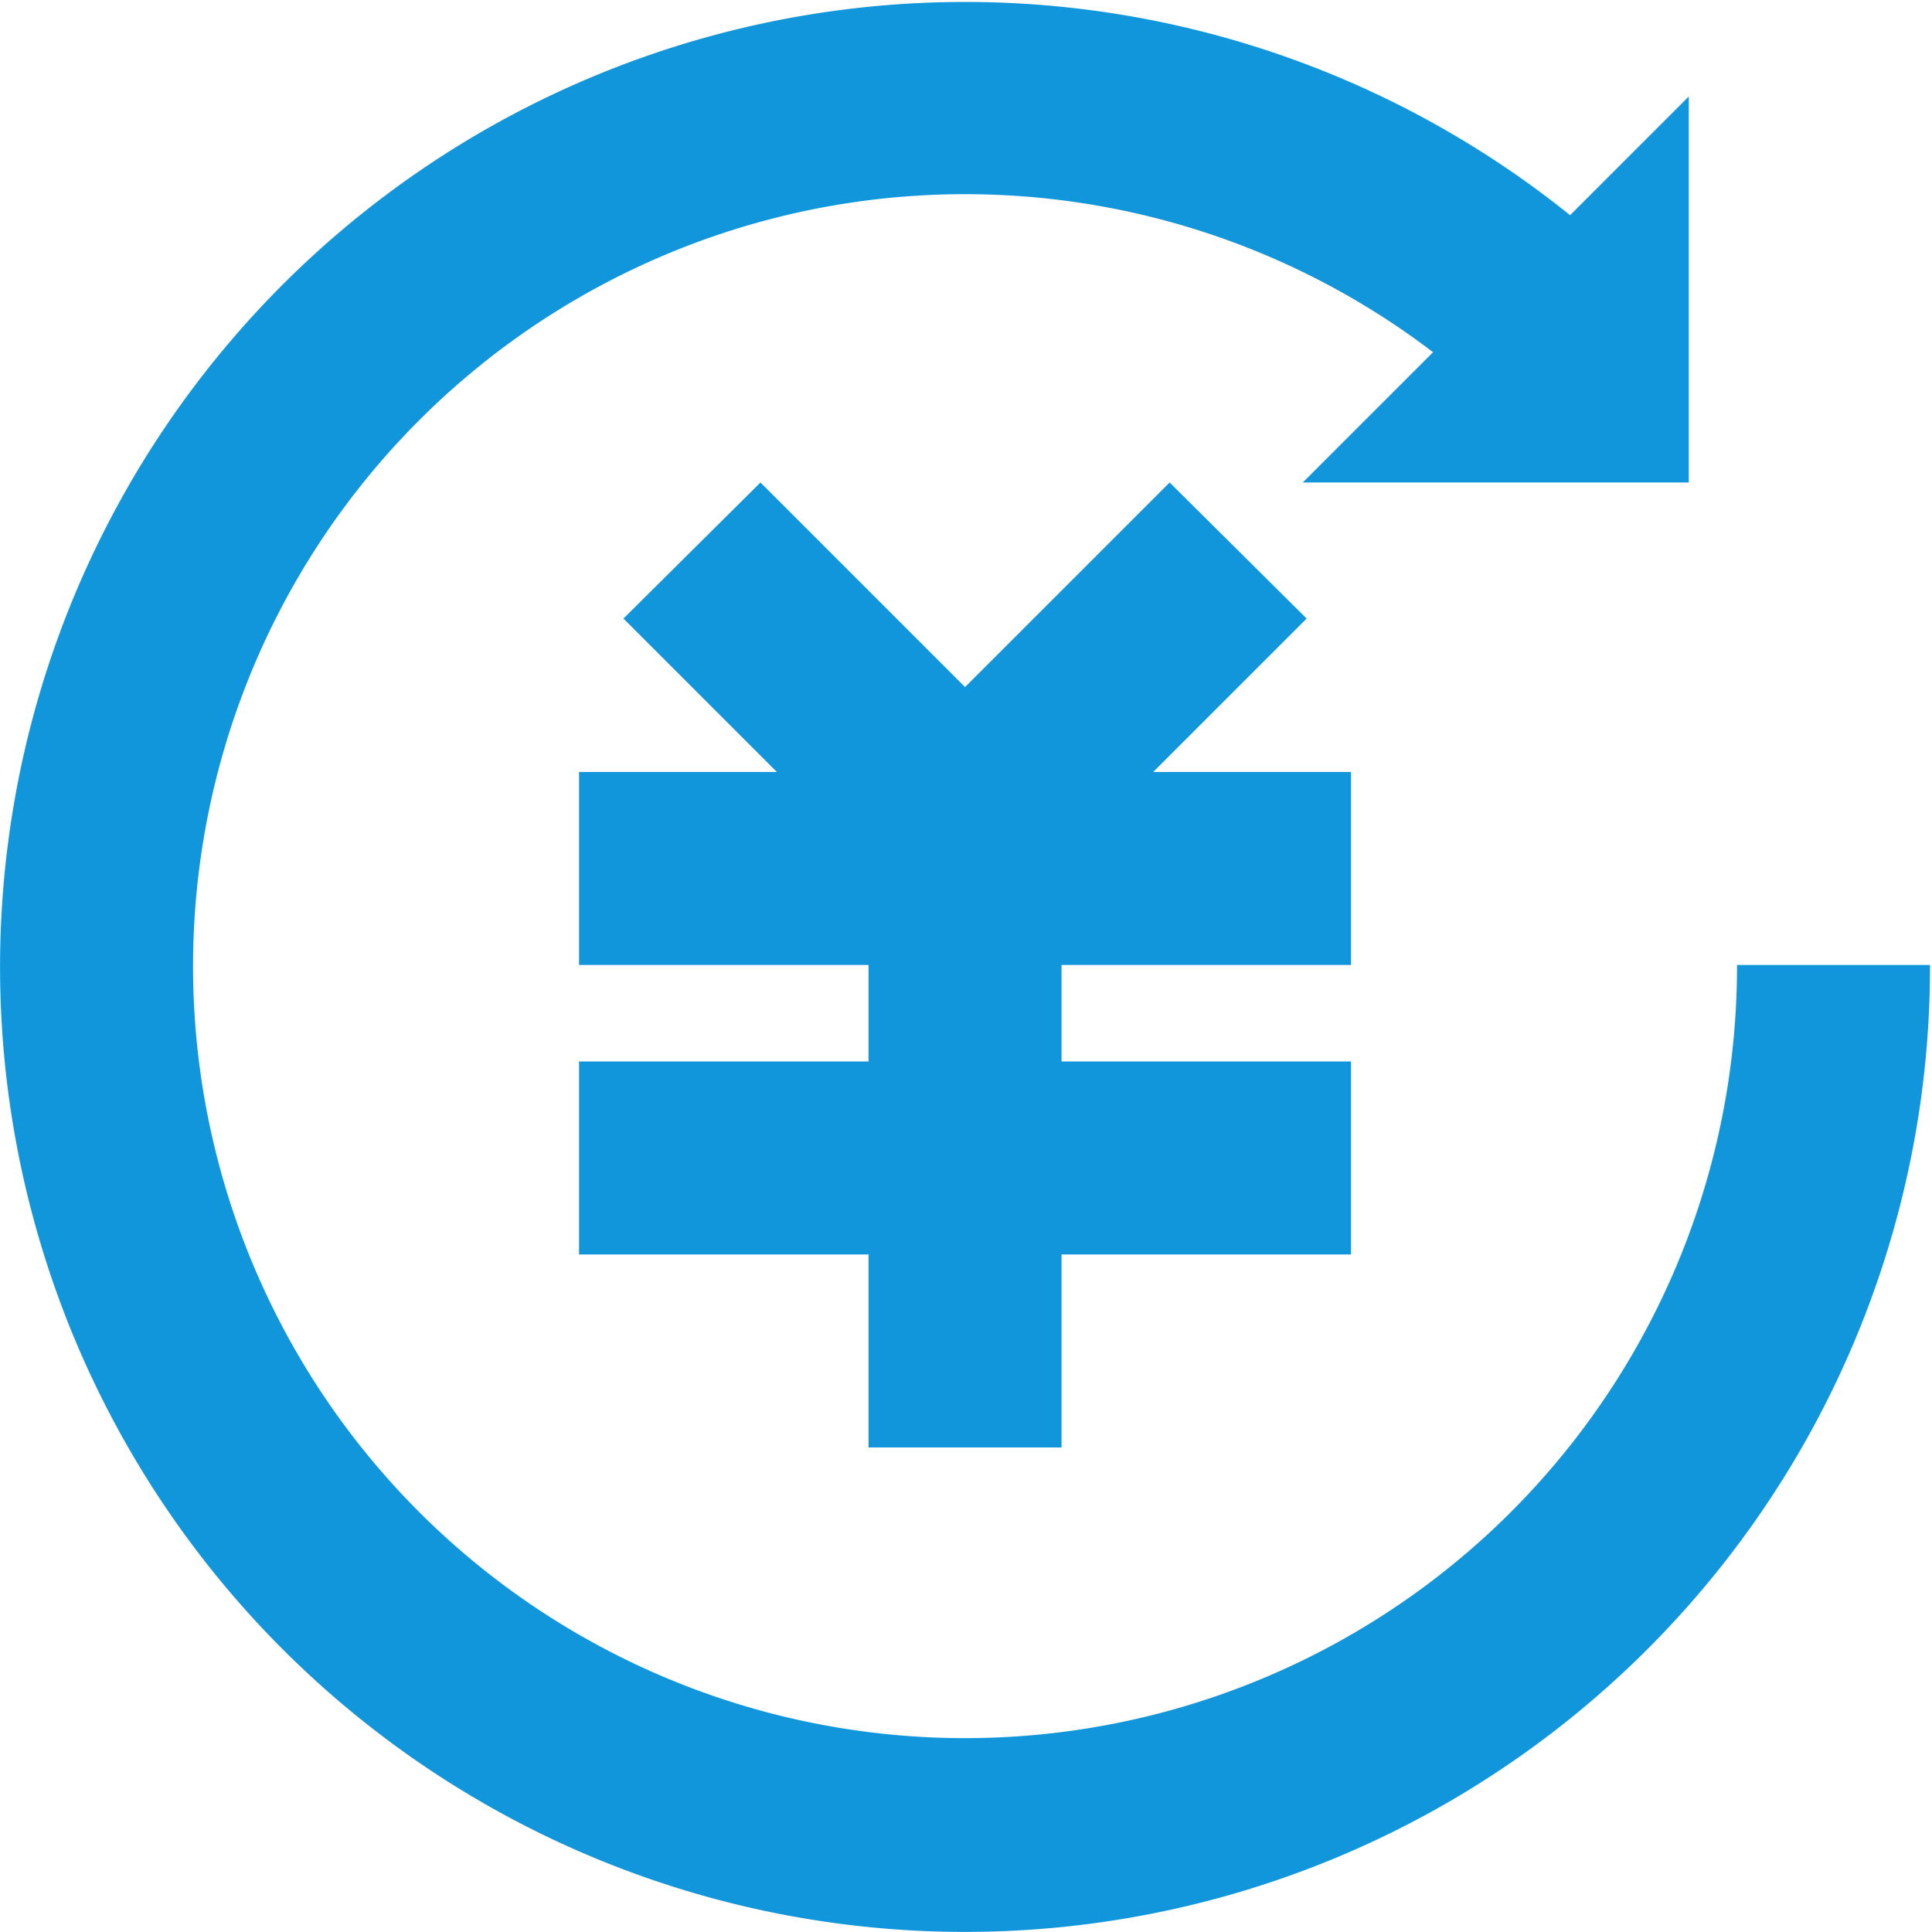
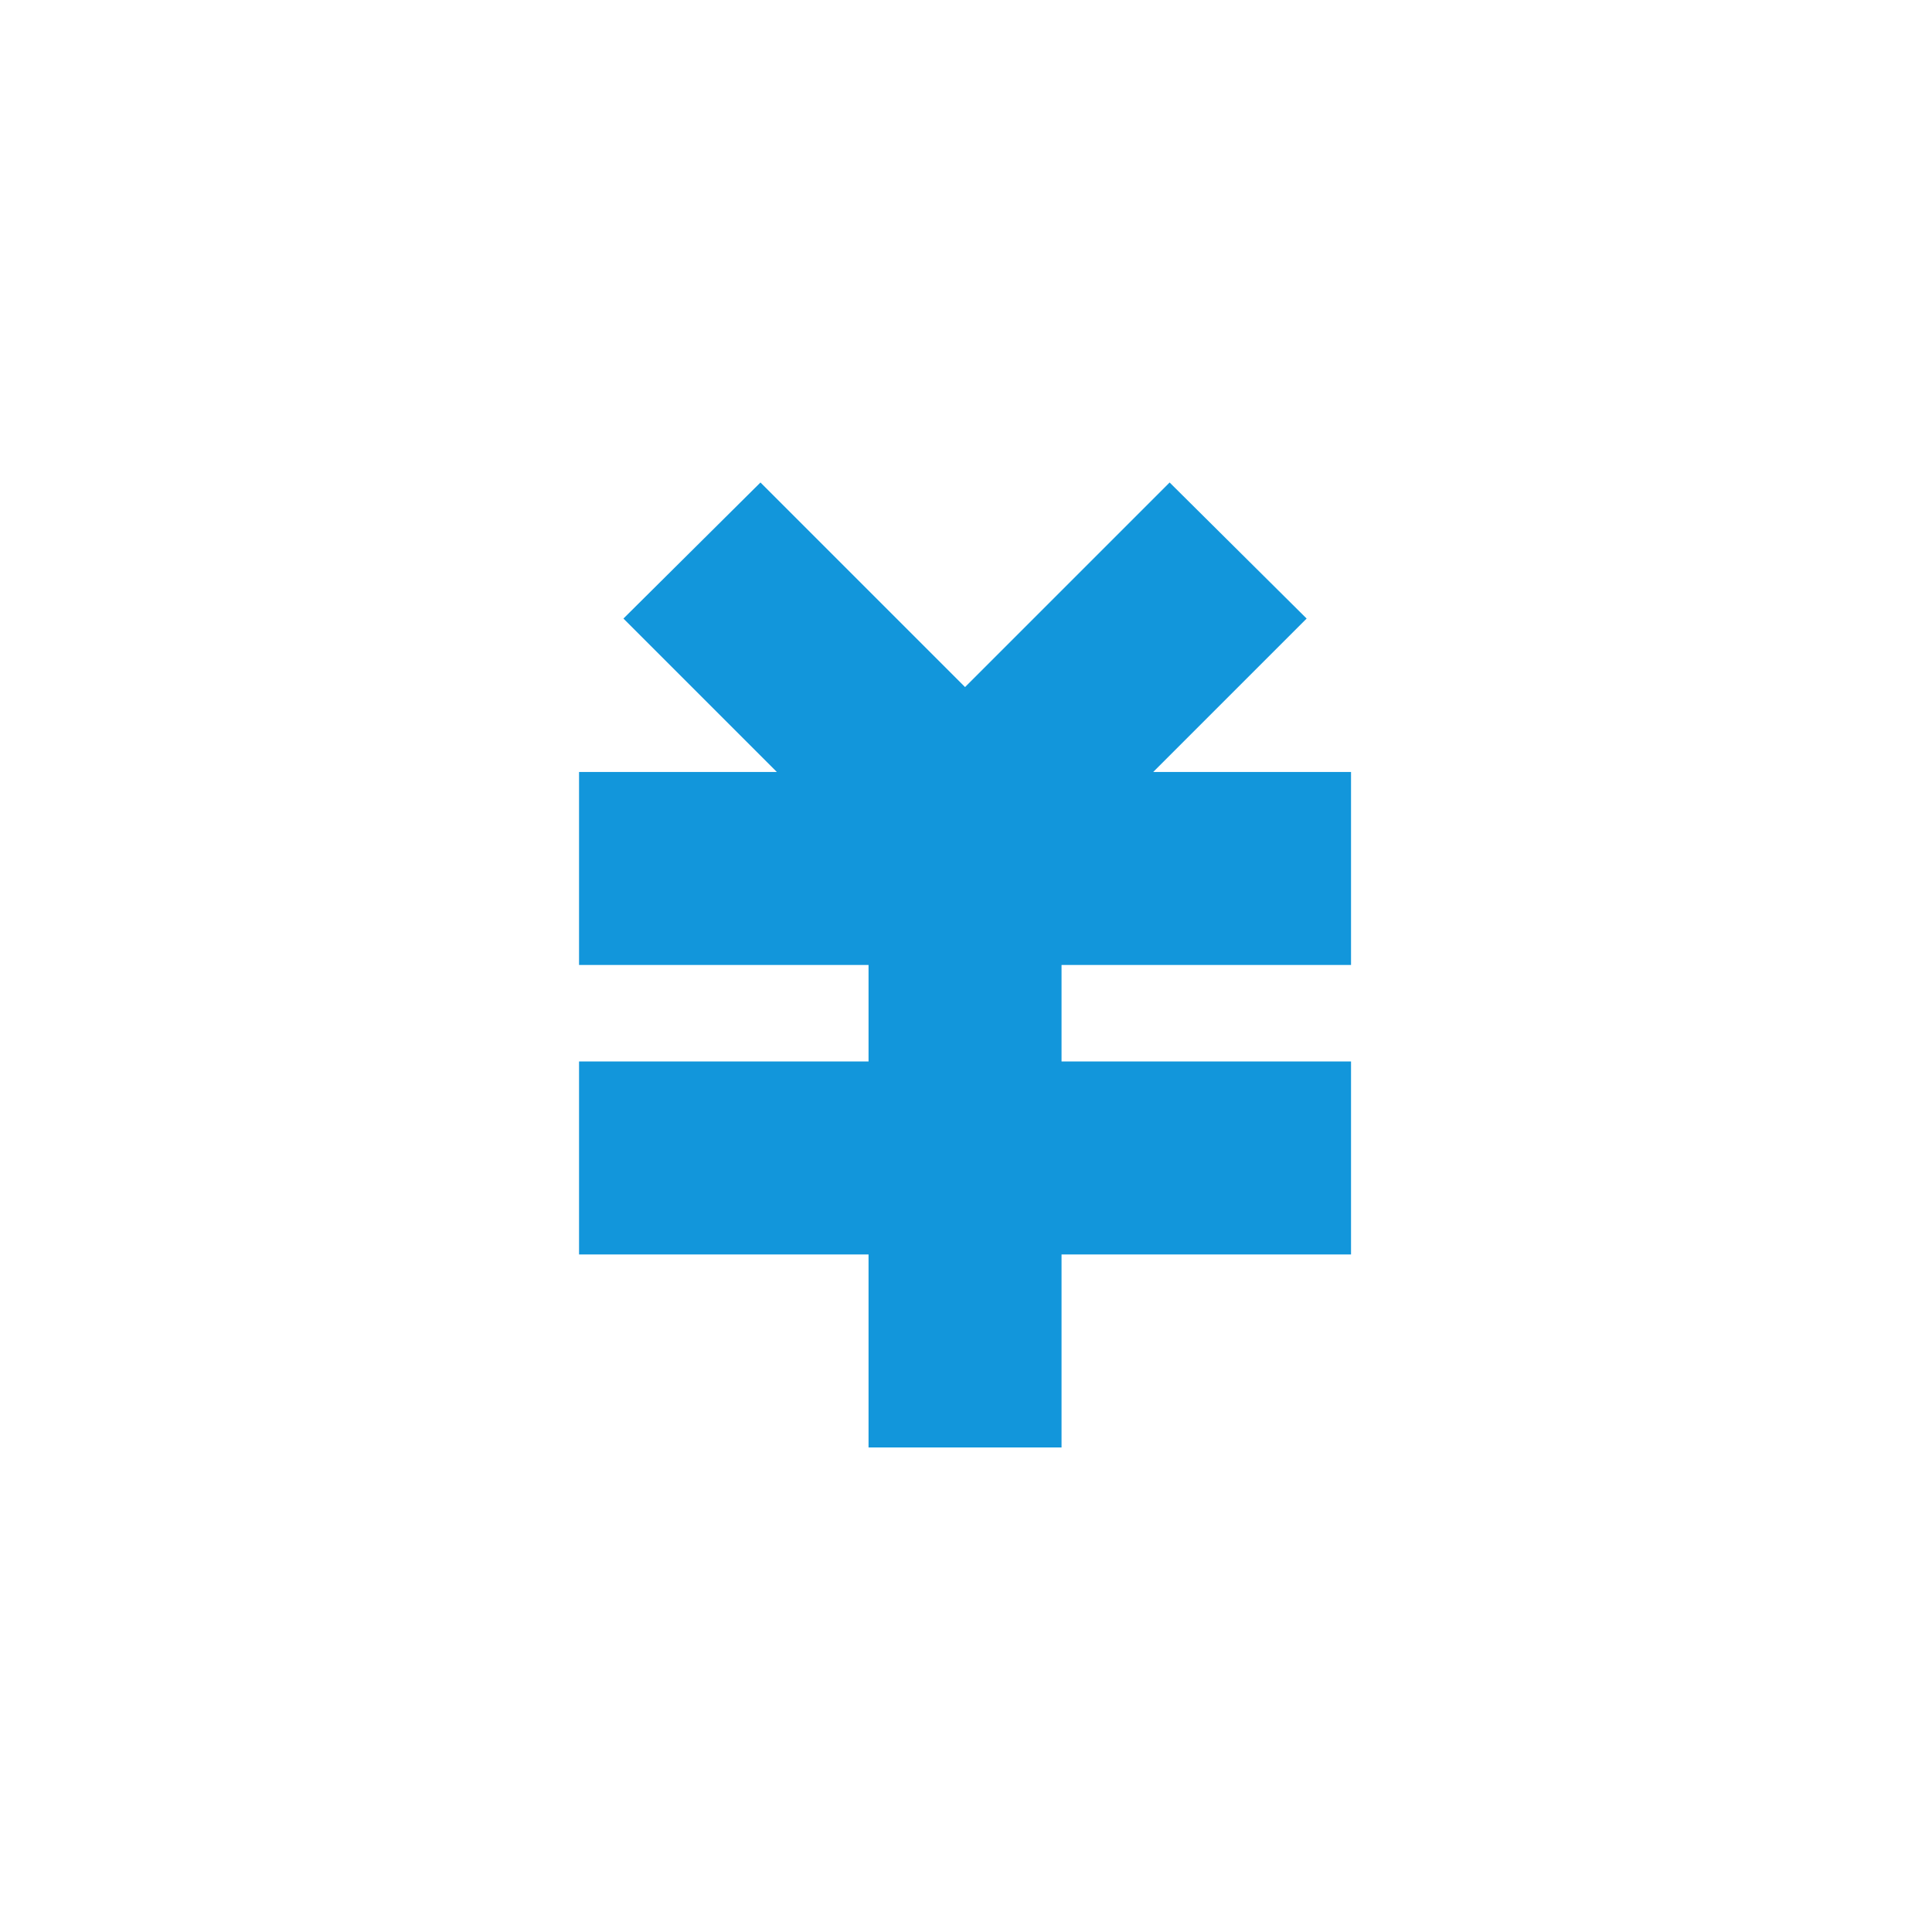
<svg xmlns="http://www.w3.org/2000/svg" class="icon" viewBox="0 0 1024 1024" width="200" height="200">
  <path d="M716.074 511.458V409.166h-104.849l81.322-81.322L619.92 255.729 511.491 364.158 403.062 255.729 330.435 327.844 411.757 409.166H306.908v102.292h153.437v51.146H306.908v102.292h153.437v102.292h102.292v-102.292h153.437v-102.292h-153.437v-51.146h153.437z" fill="#1296db" />
-   <path d="M920.657 511.458a409.166 409.166 0 1 1-161.109-324.776L690.501 255.729h204.583V51.146l-62.909 62.909A511.458 511.458 0 1 0 1022.949 511.458z" fill="#1296db" />
</svg>